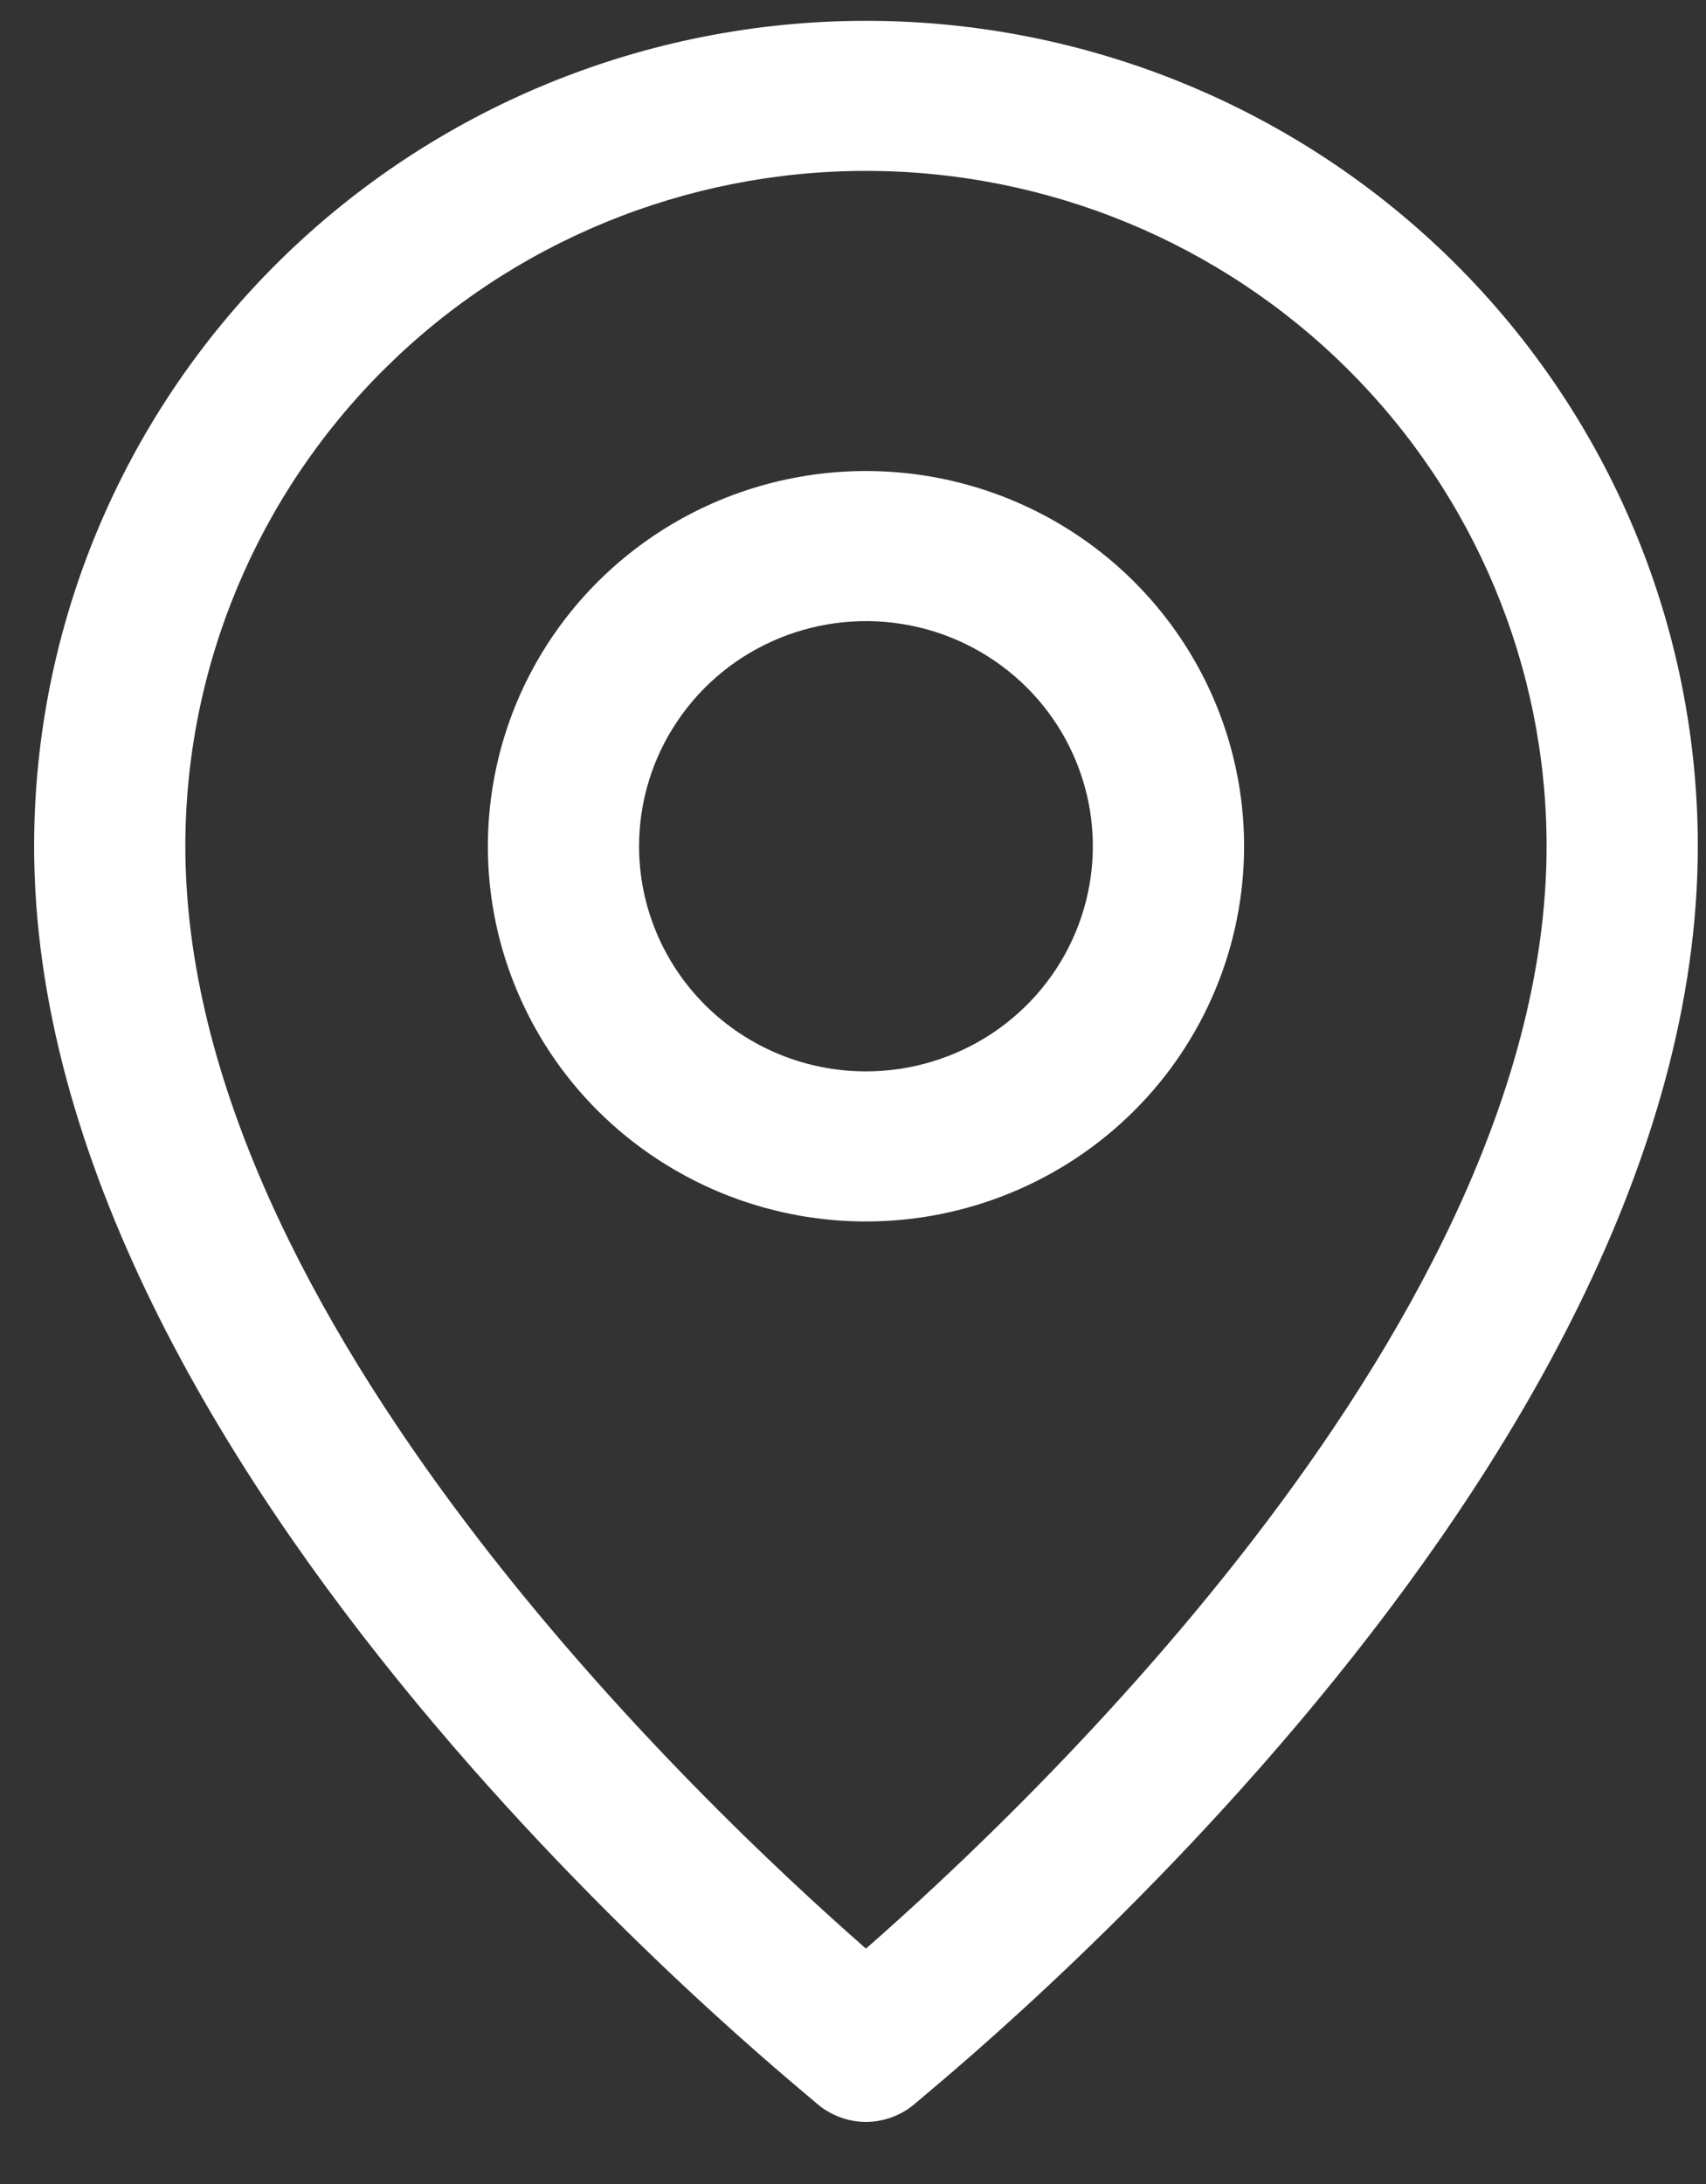
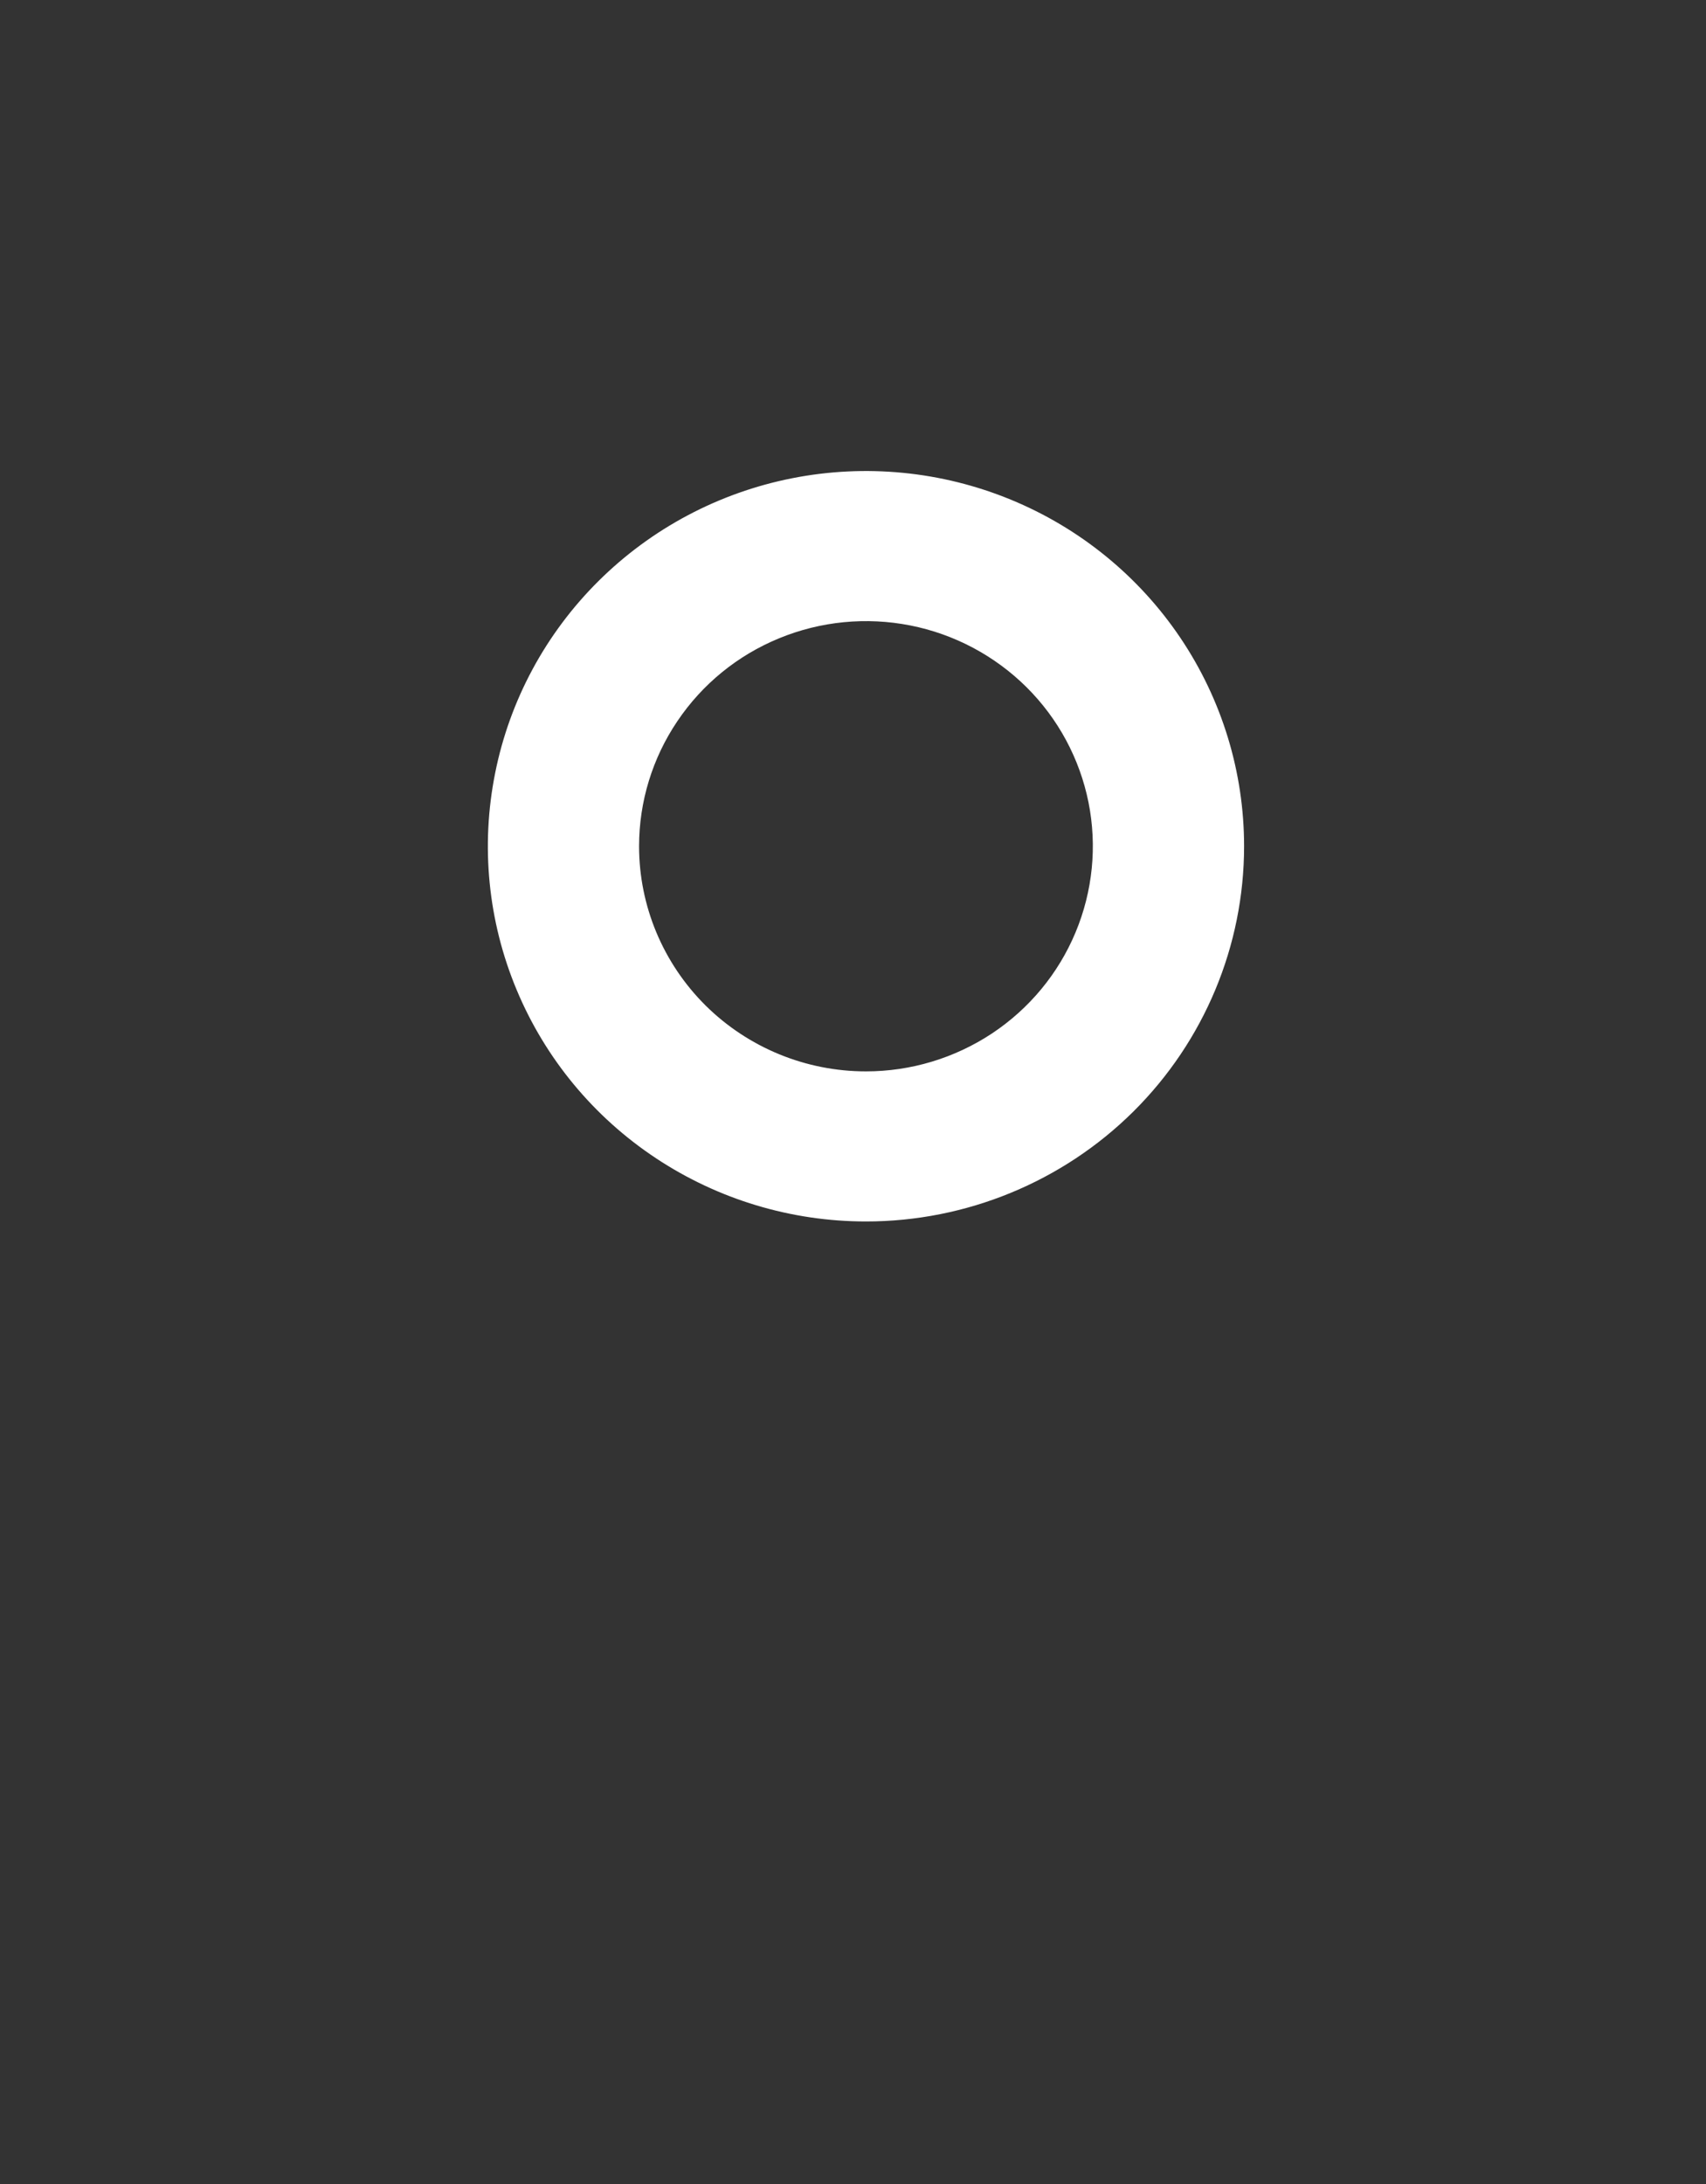
<svg xmlns="http://www.w3.org/2000/svg" width="25" height="32" viewBox="0 0 25 32" fill="none">
  <rect x="0" y="0" width="25" height="32" fill="#333333" stroke="none" />
-   <path d="M12.69 31.091C12.94 31.089 13.182 31.004 13.377 30.849C13.798 30.475 24.88 21.613 24.88 12.399C24.88 9.192 23.596 6.115 21.31 3.847C19.024 1.579 15.923 0.305 12.69 0.305C9.457 0.305 6.356 1.579 4.07 3.847C1.784 6.115 0.5 9.192 0.5 12.399C0.5 21.613 11.582 30.475 12.003 30.849C12.198 31.004 12.44 31.089 12.69 31.091ZM2.716 12.399C2.716 9.775 3.767 7.258 5.638 5.402C7.508 3.546 10.045 2.504 12.69 2.504C15.335 2.504 17.872 3.546 19.742 5.402C21.613 7.258 22.664 9.775 22.664 12.399C22.664 19.326 15.05 26.484 12.69 28.551C10.33 26.484 2.716 19.326 2.716 12.399Z" fill="white" />
  <path d="M18.231 12.399C18.231 11.312 17.906 10.249 17.297 9.345C16.688 8.441 15.823 7.736 14.81 7.32C13.798 6.904 12.684 6.795 11.609 7.007C10.534 7.219 9.547 7.743 8.772 8.512C7.997 9.281 7.469 10.26 7.256 11.327C7.042 12.393 7.151 13.498 7.571 14.503C7.99 15.508 8.7 16.366 9.612 16.97C10.523 17.574 11.594 17.897 12.69 17.897C14.159 17.897 15.569 17.317 16.608 16.287C17.647 15.256 18.231 13.857 18.231 12.399ZM9.365 12.399C9.365 11.747 9.56 11.109 9.926 10.567C10.291 10.024 10.81 9.601 11.418 9.352C12.025 9.102 12.694 9.037 13.339 9.164C13.983 9.291 14.576 9.606 15.041 10.067C15.506 10.528 15.822 11.116 15.951 11.756C16.079 12.396 16.013 13.059 15.761 13.662C15.51 14.264 15.084 14.779 14.537 15.142C13.99 15.504 13.348 15.698 12.69 15.698C11.808 15.698 10.963 15.35 10.339 14.732C9.716 14.113 9.365 13.274 9.365 12.399Z" fill="white" />
</svg>